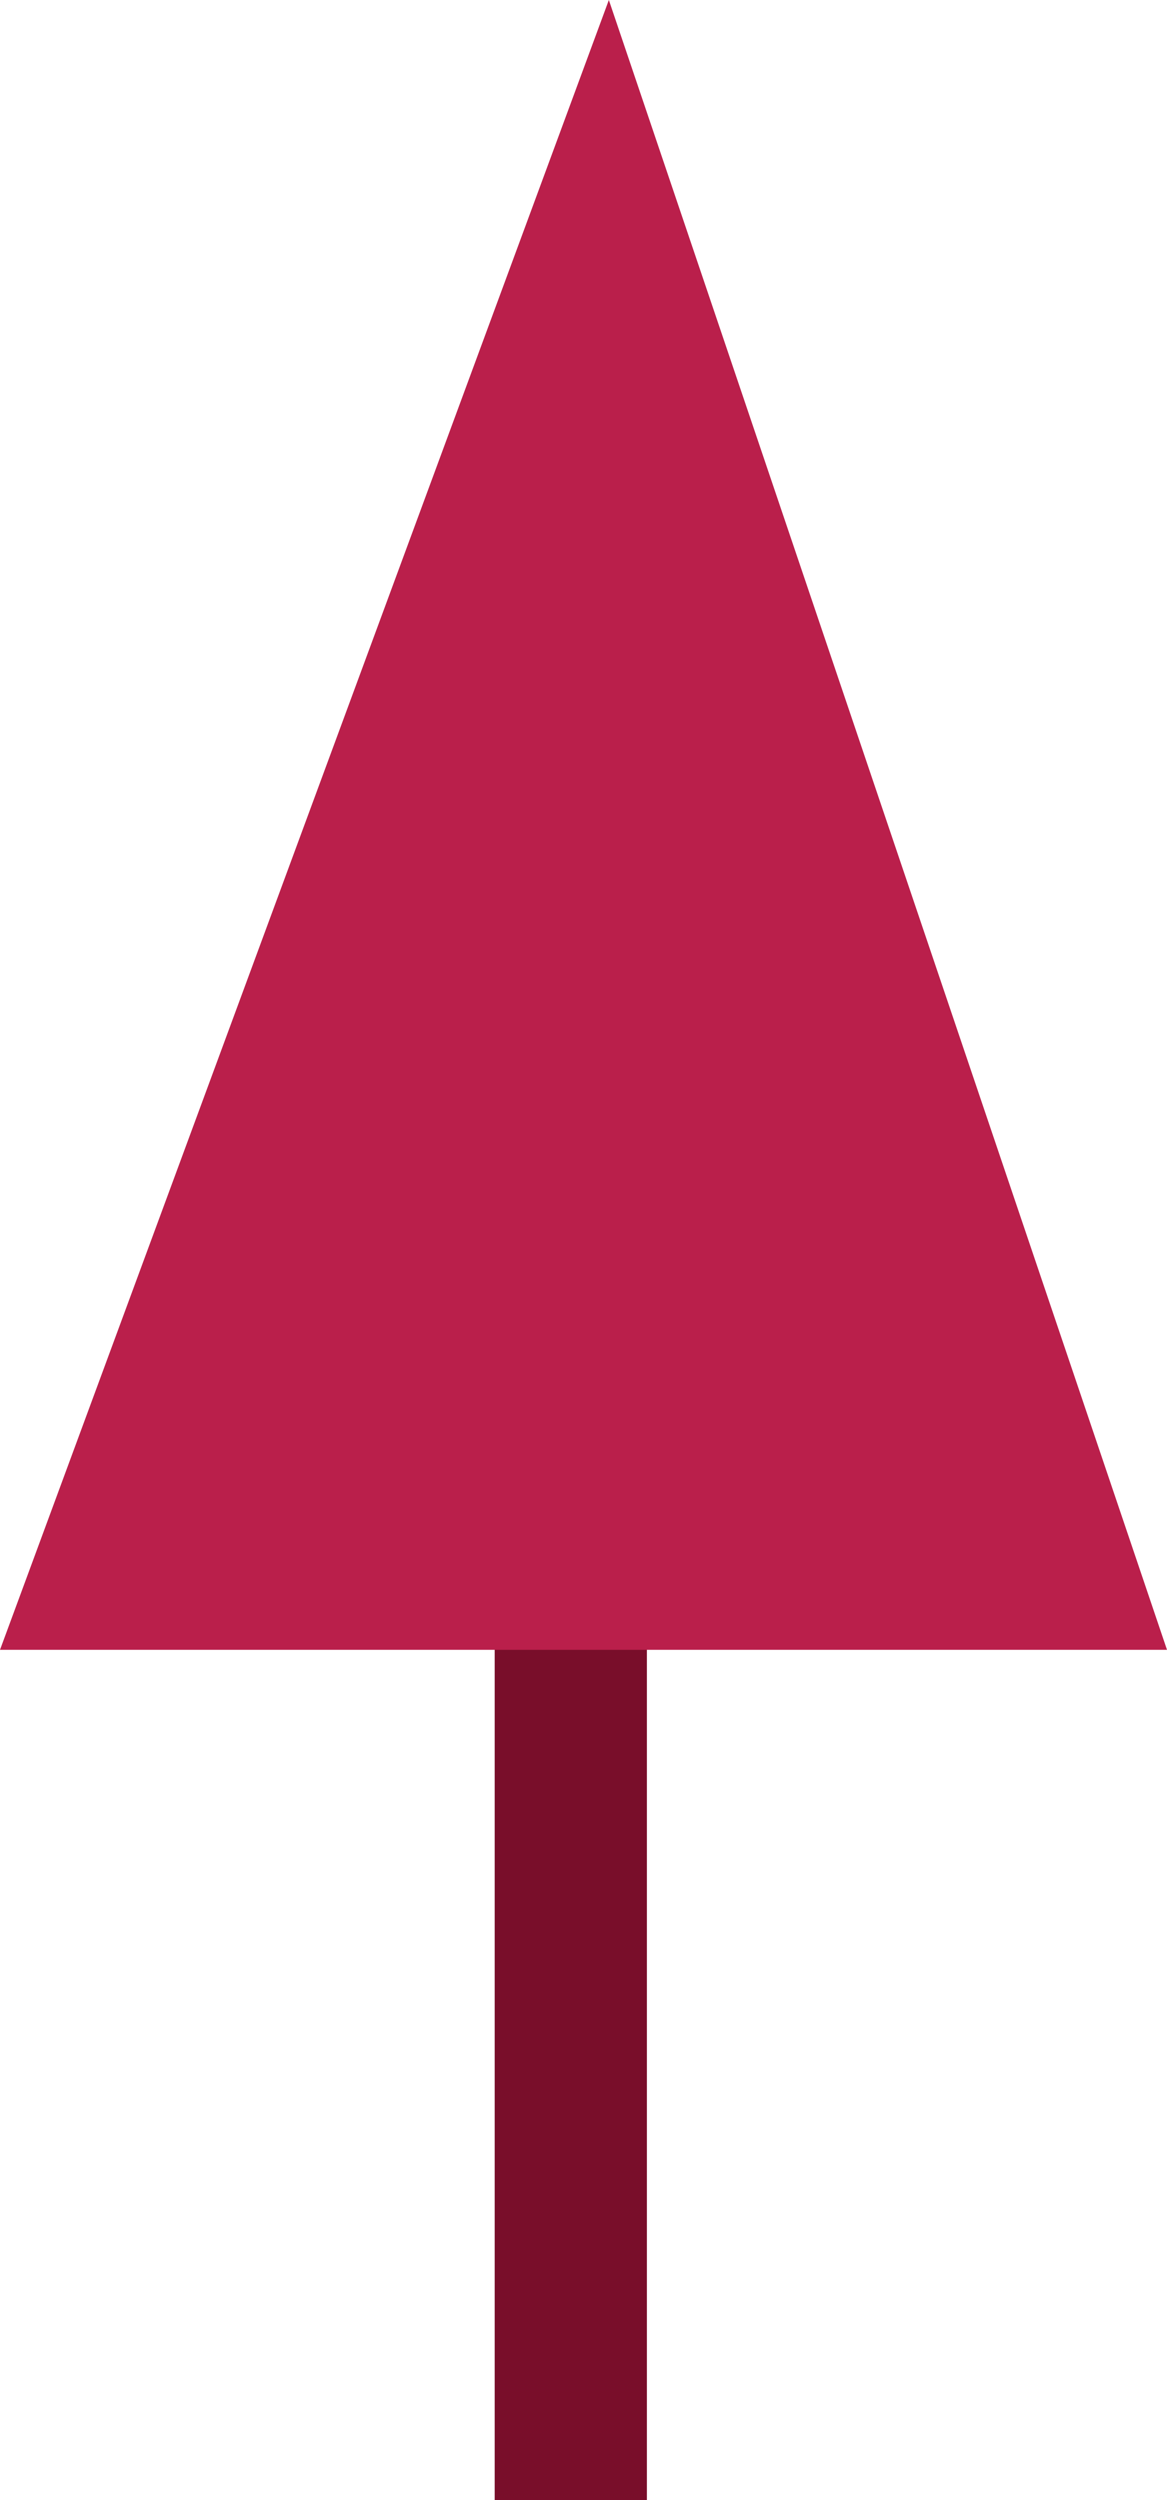
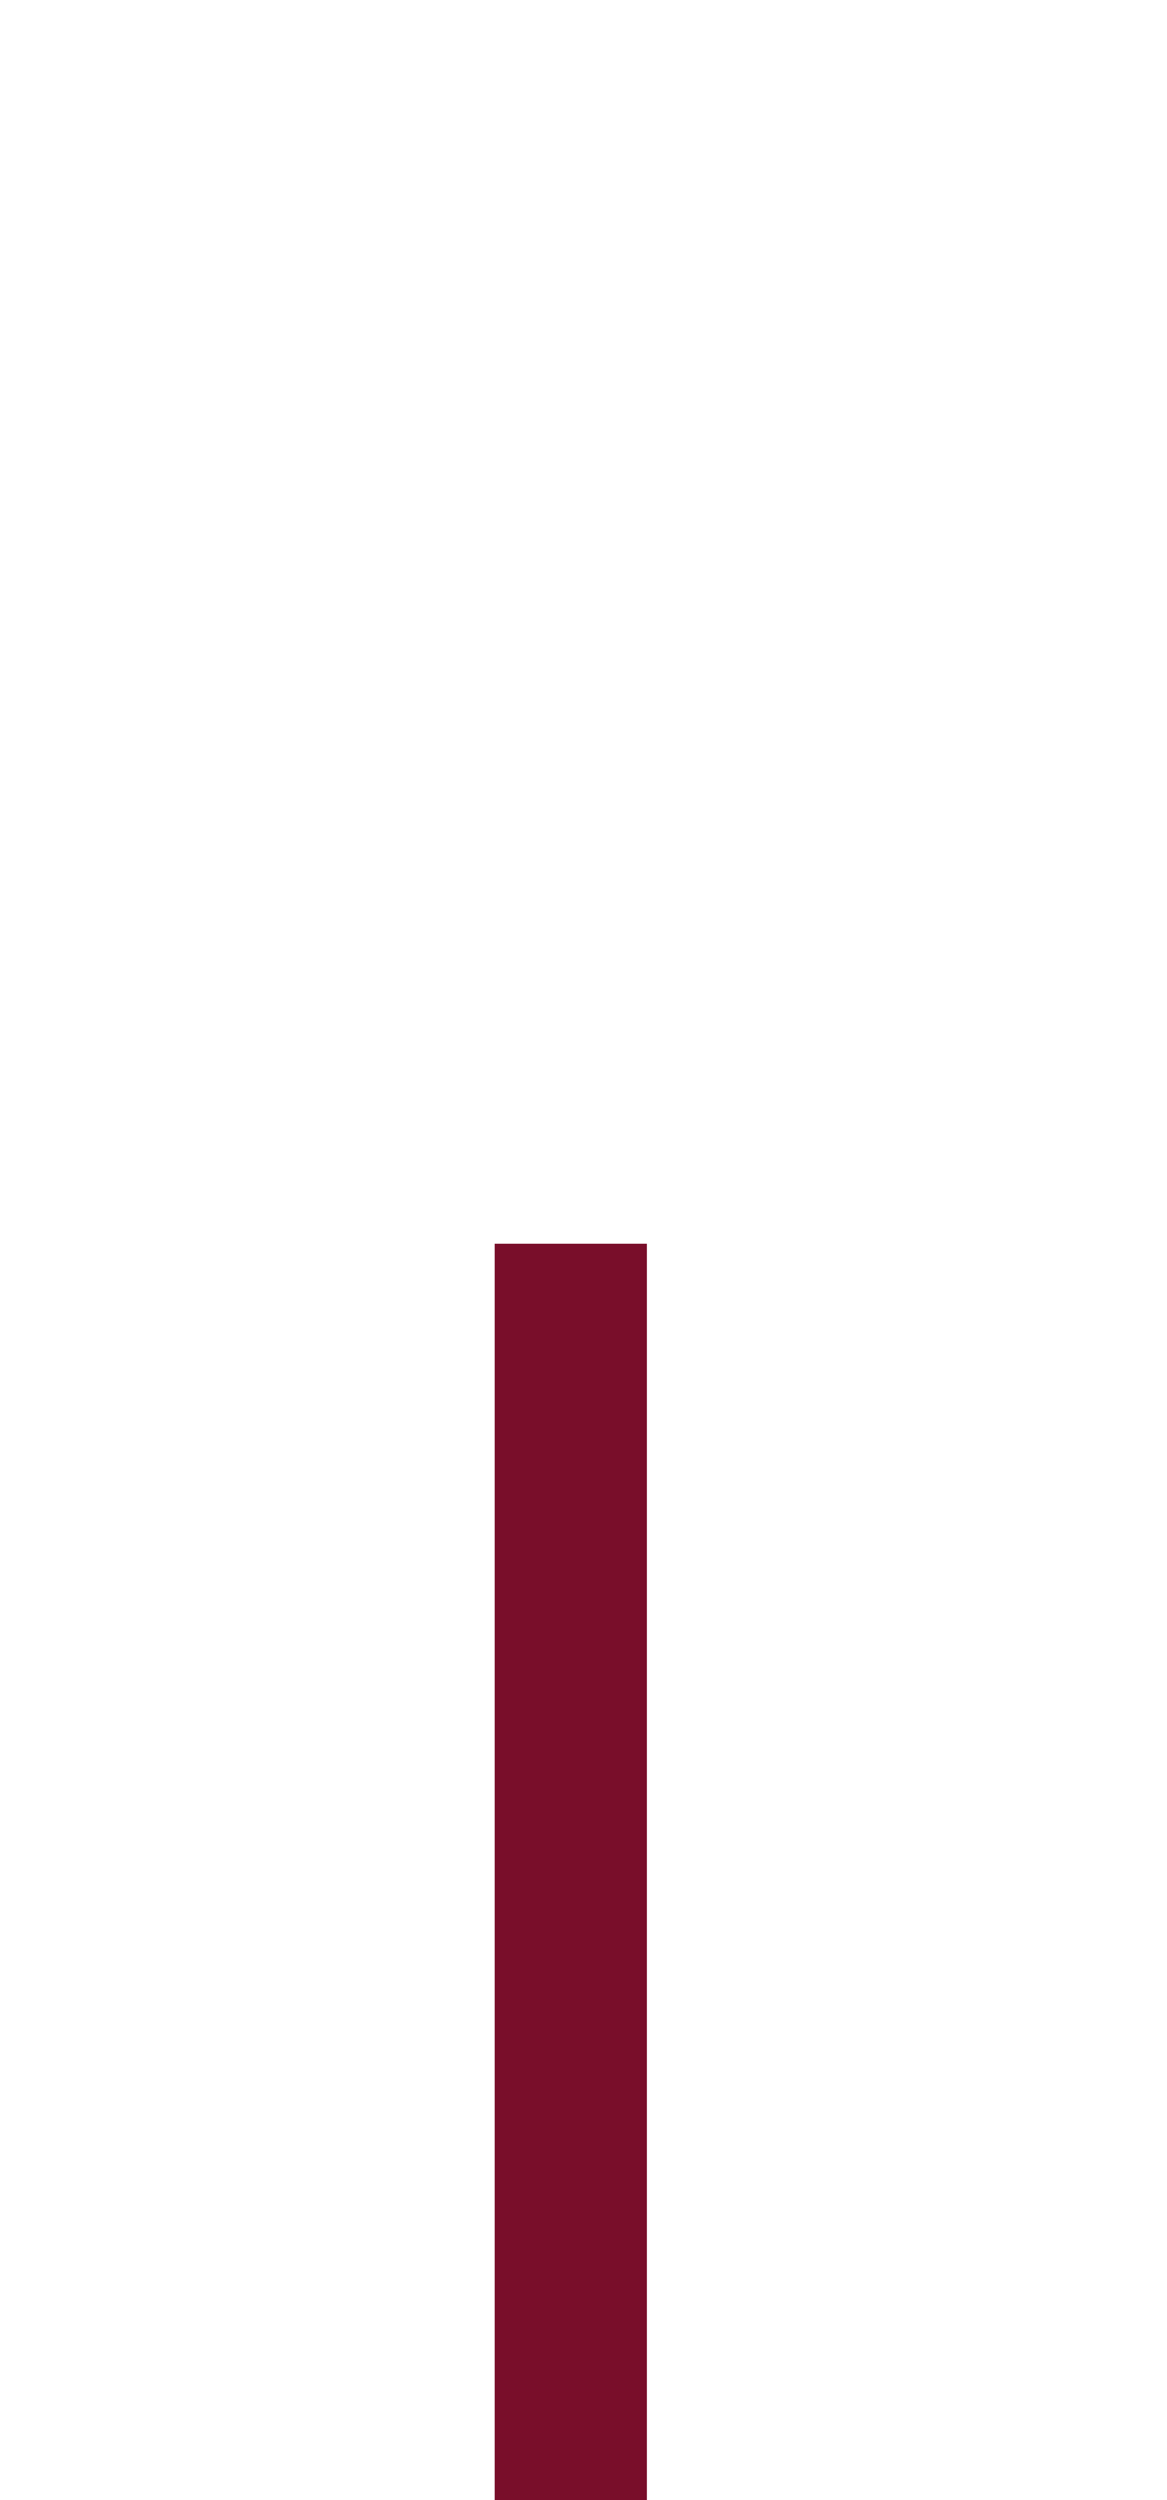
<svg xmlns="http://www.w3.org/2000/svg" id="Слой_1" data-name="Слой 1" viewBox="0 0 272.73 584">
  <defs>
    <style>.cls-1{fill:#790e2a;}.cls-2{fill:#ba1f4b;}</style>
  </defs>
  <title>дерево</title>
  <rect class="cls-1" x="115.61" y="290.52" width="35.57" height="293.48" />
-   <path class="cls-2" d="M158.29,88,288.73,473.38H16Z" transform="translate(-16 -88)" />
</svg>